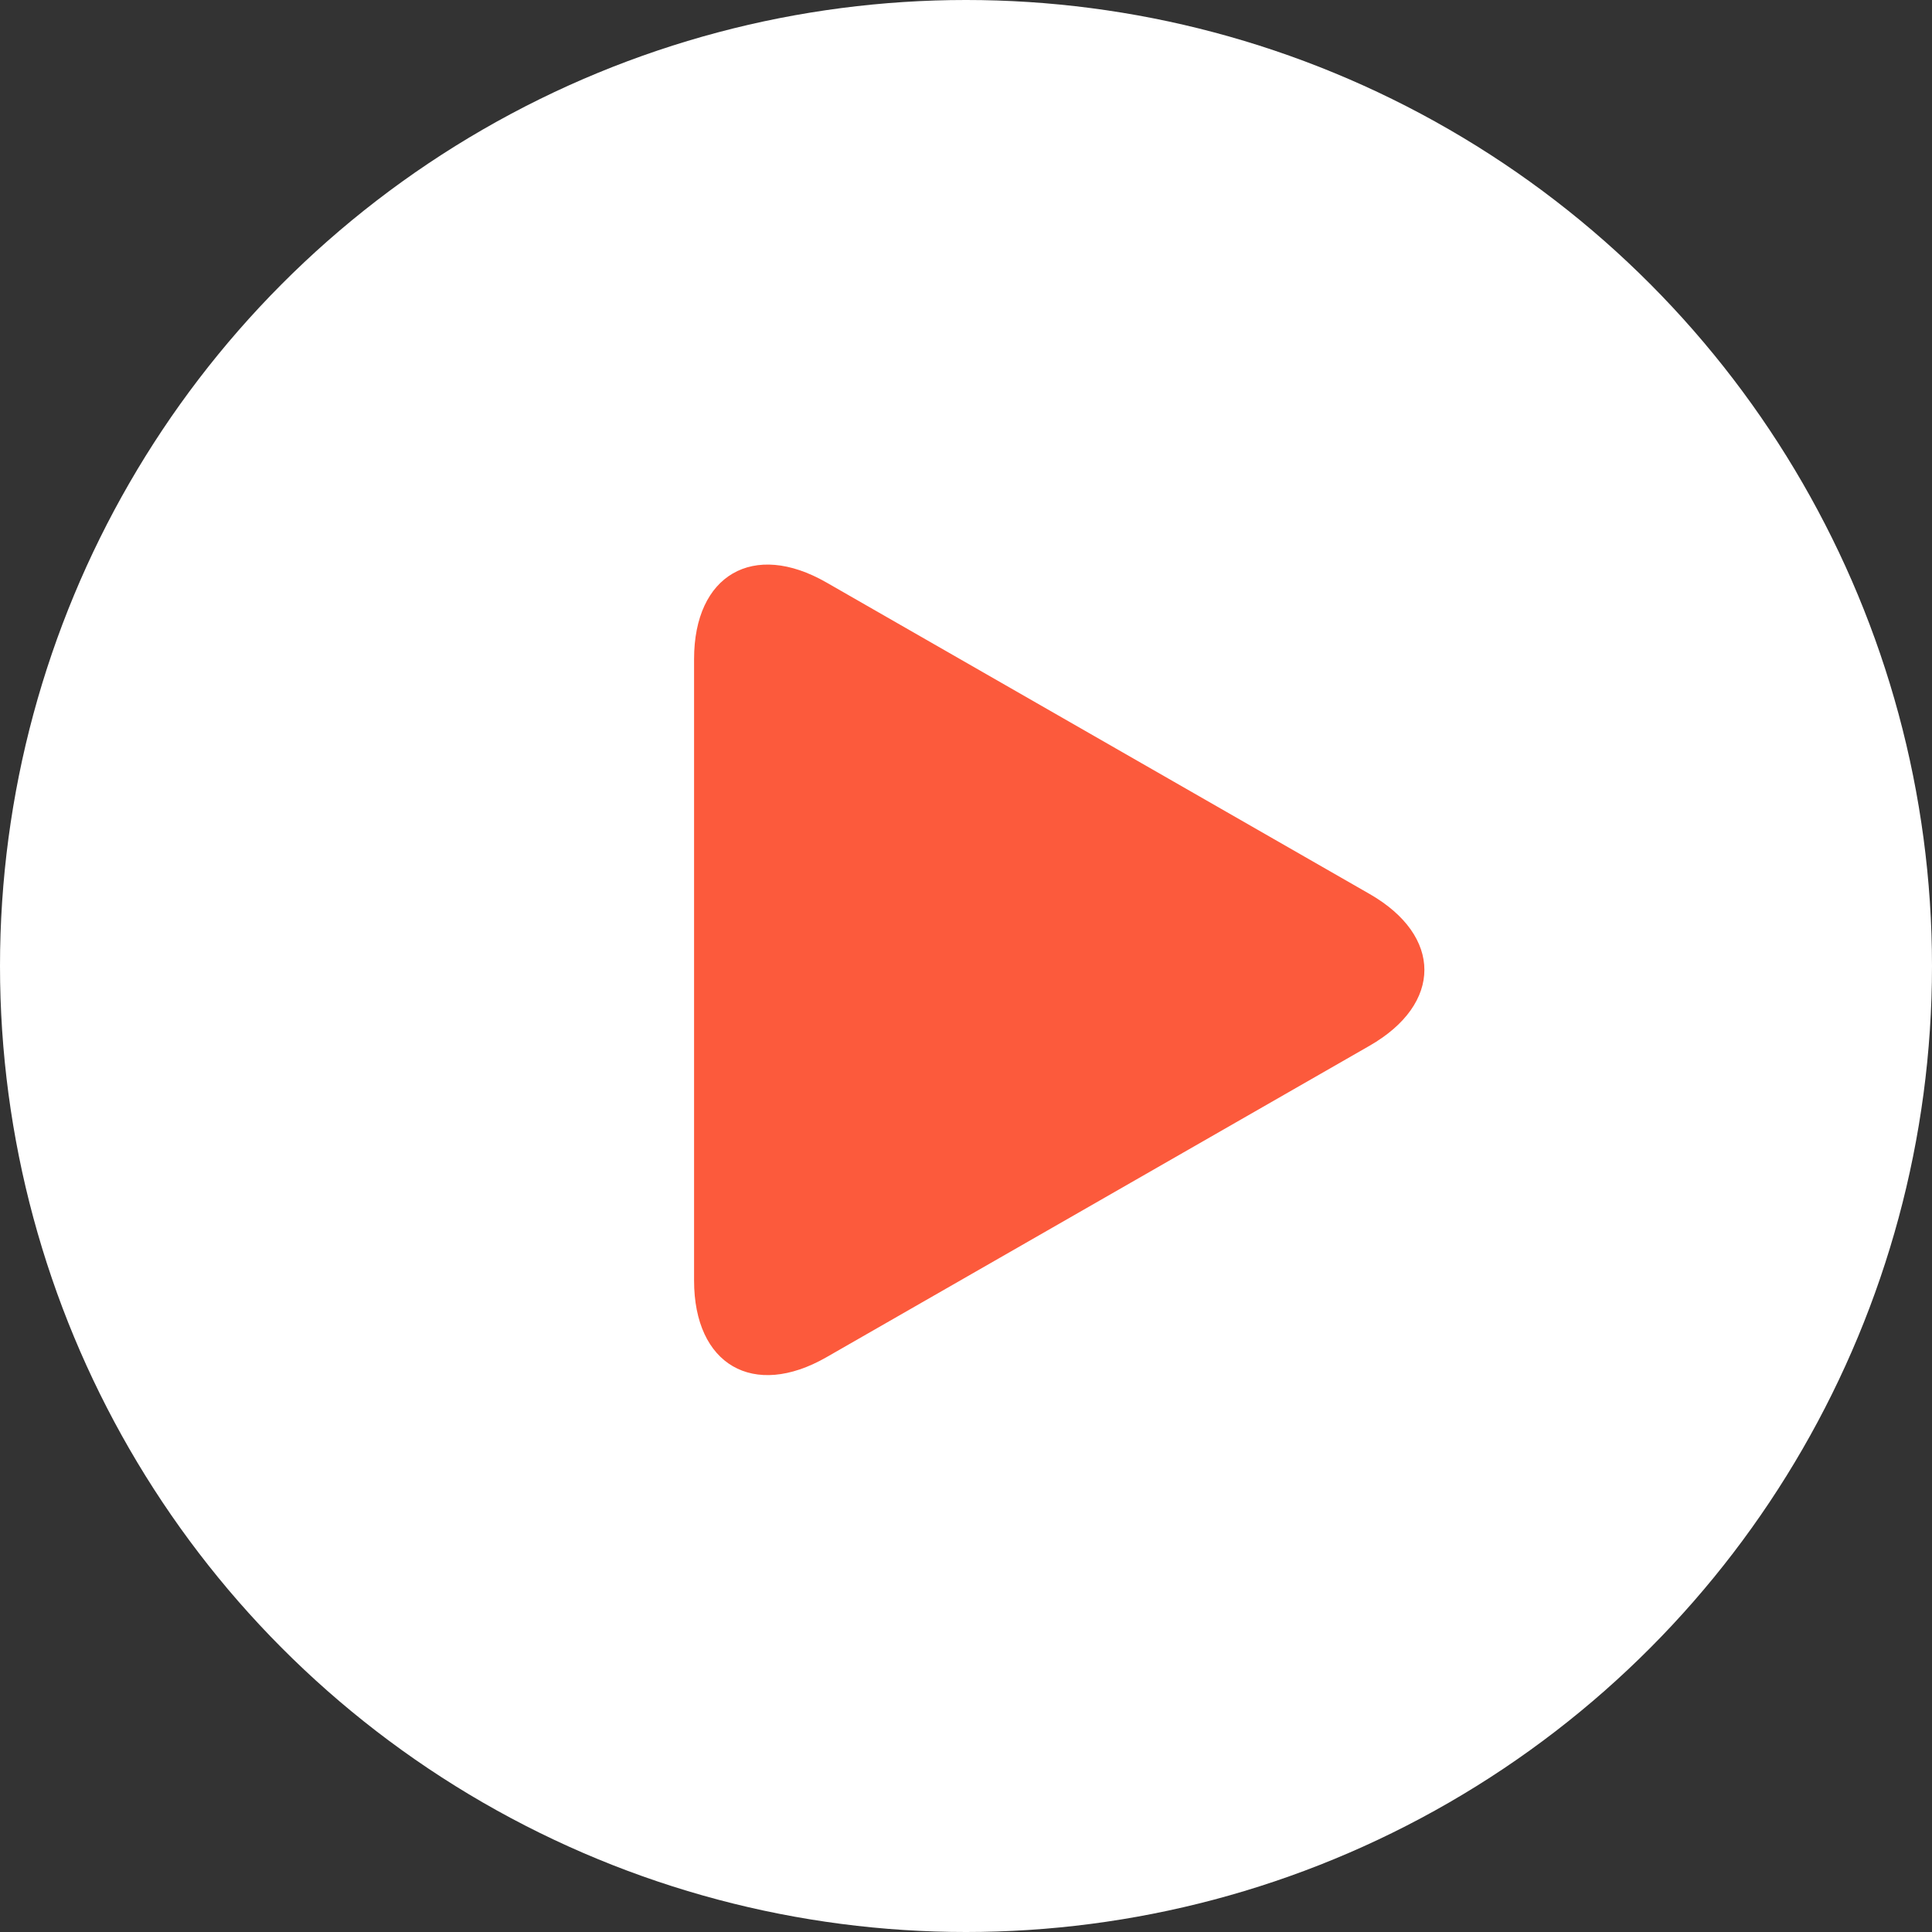
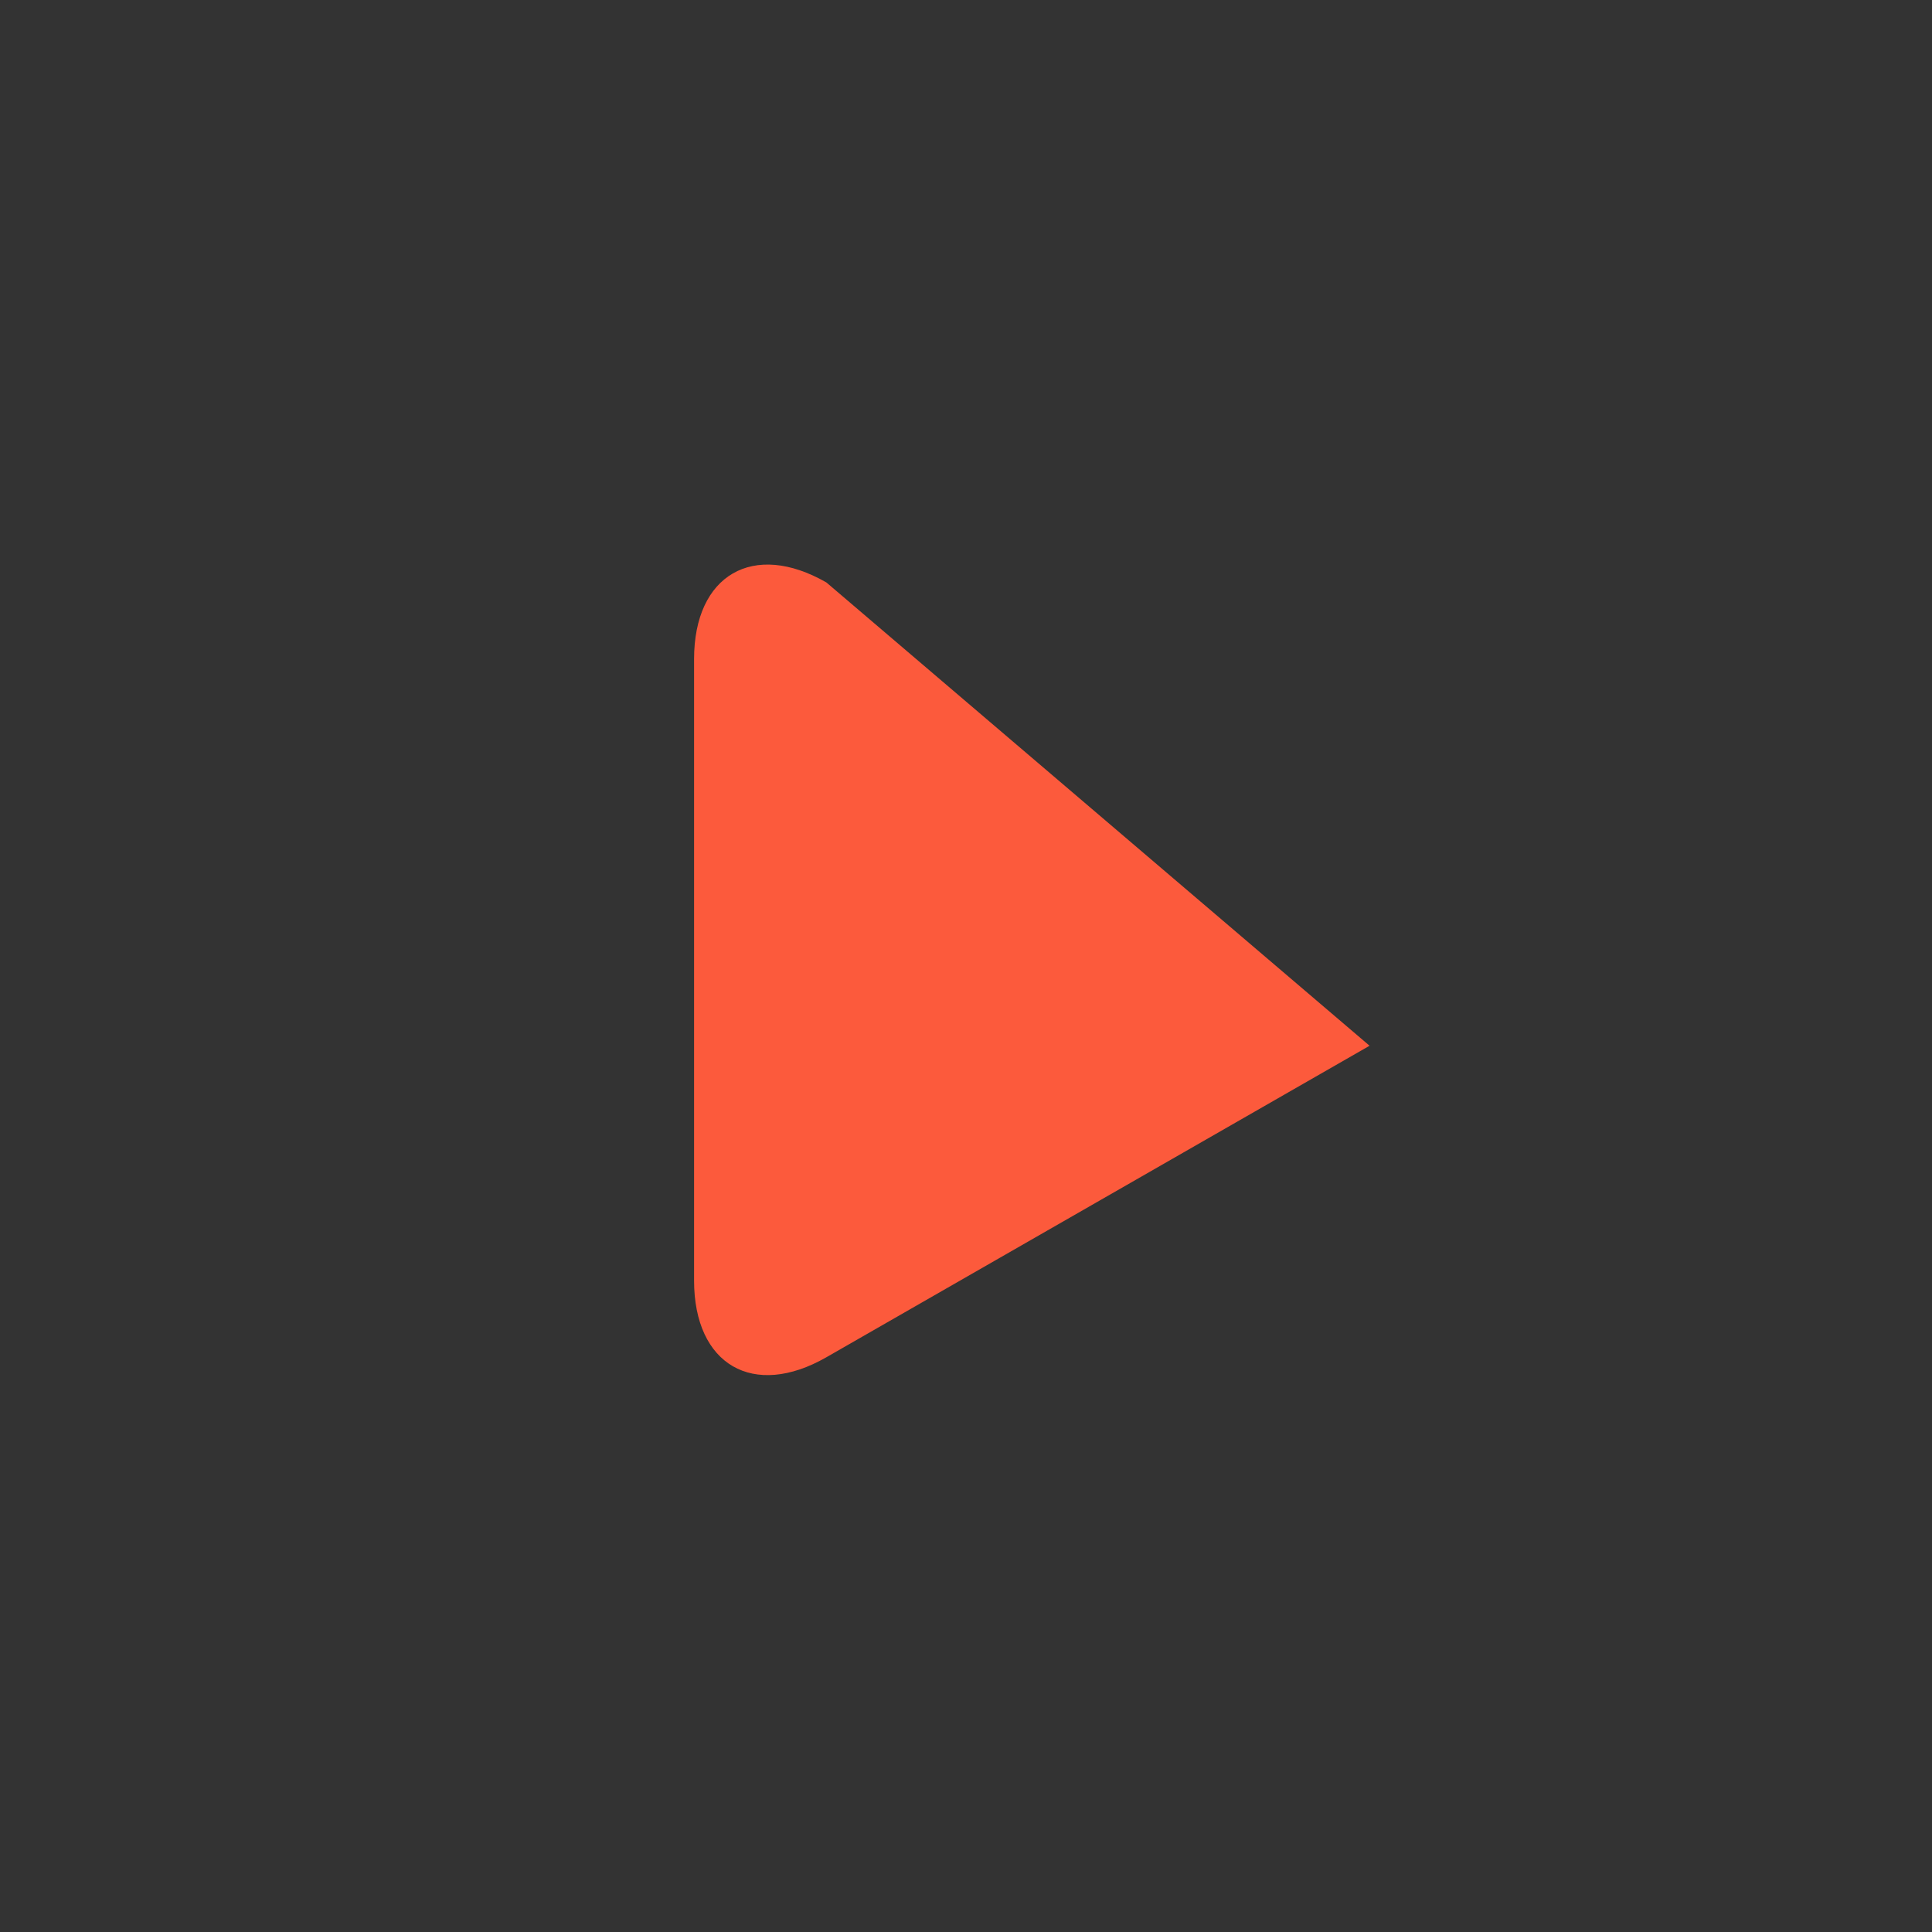
<svg xmlns="http://www.w3.org/2000/svg" width="373" height="373" viewBox="0 0 373 373" fill="none">
  <rect x="0" y="0" width="373" height="373" fill="#333333" stroke="none" />
-   <circle cx="186.5" cy="186.5" r="186.5" fill="white" />
-   <path d="M159.546 112.45C145.438 104.358 134 110.987 134 127.246V247.227C134 263.502 145.438 270.123 159.546 262.038L264.415 201.896C278.528 193.801 278.528 180.685 264.415 172.591L159.546 112.45Z" fill="#FC5A3C" />
+   <path d="M159.546 112.45C145.438 104.358 134 110.987 134 127.246V247.227C134 263.502 145.438 270.123 159.546 262.038L264.415 201.896L159.546 112.45Z" fill="#FC5A3C" />
</svg>